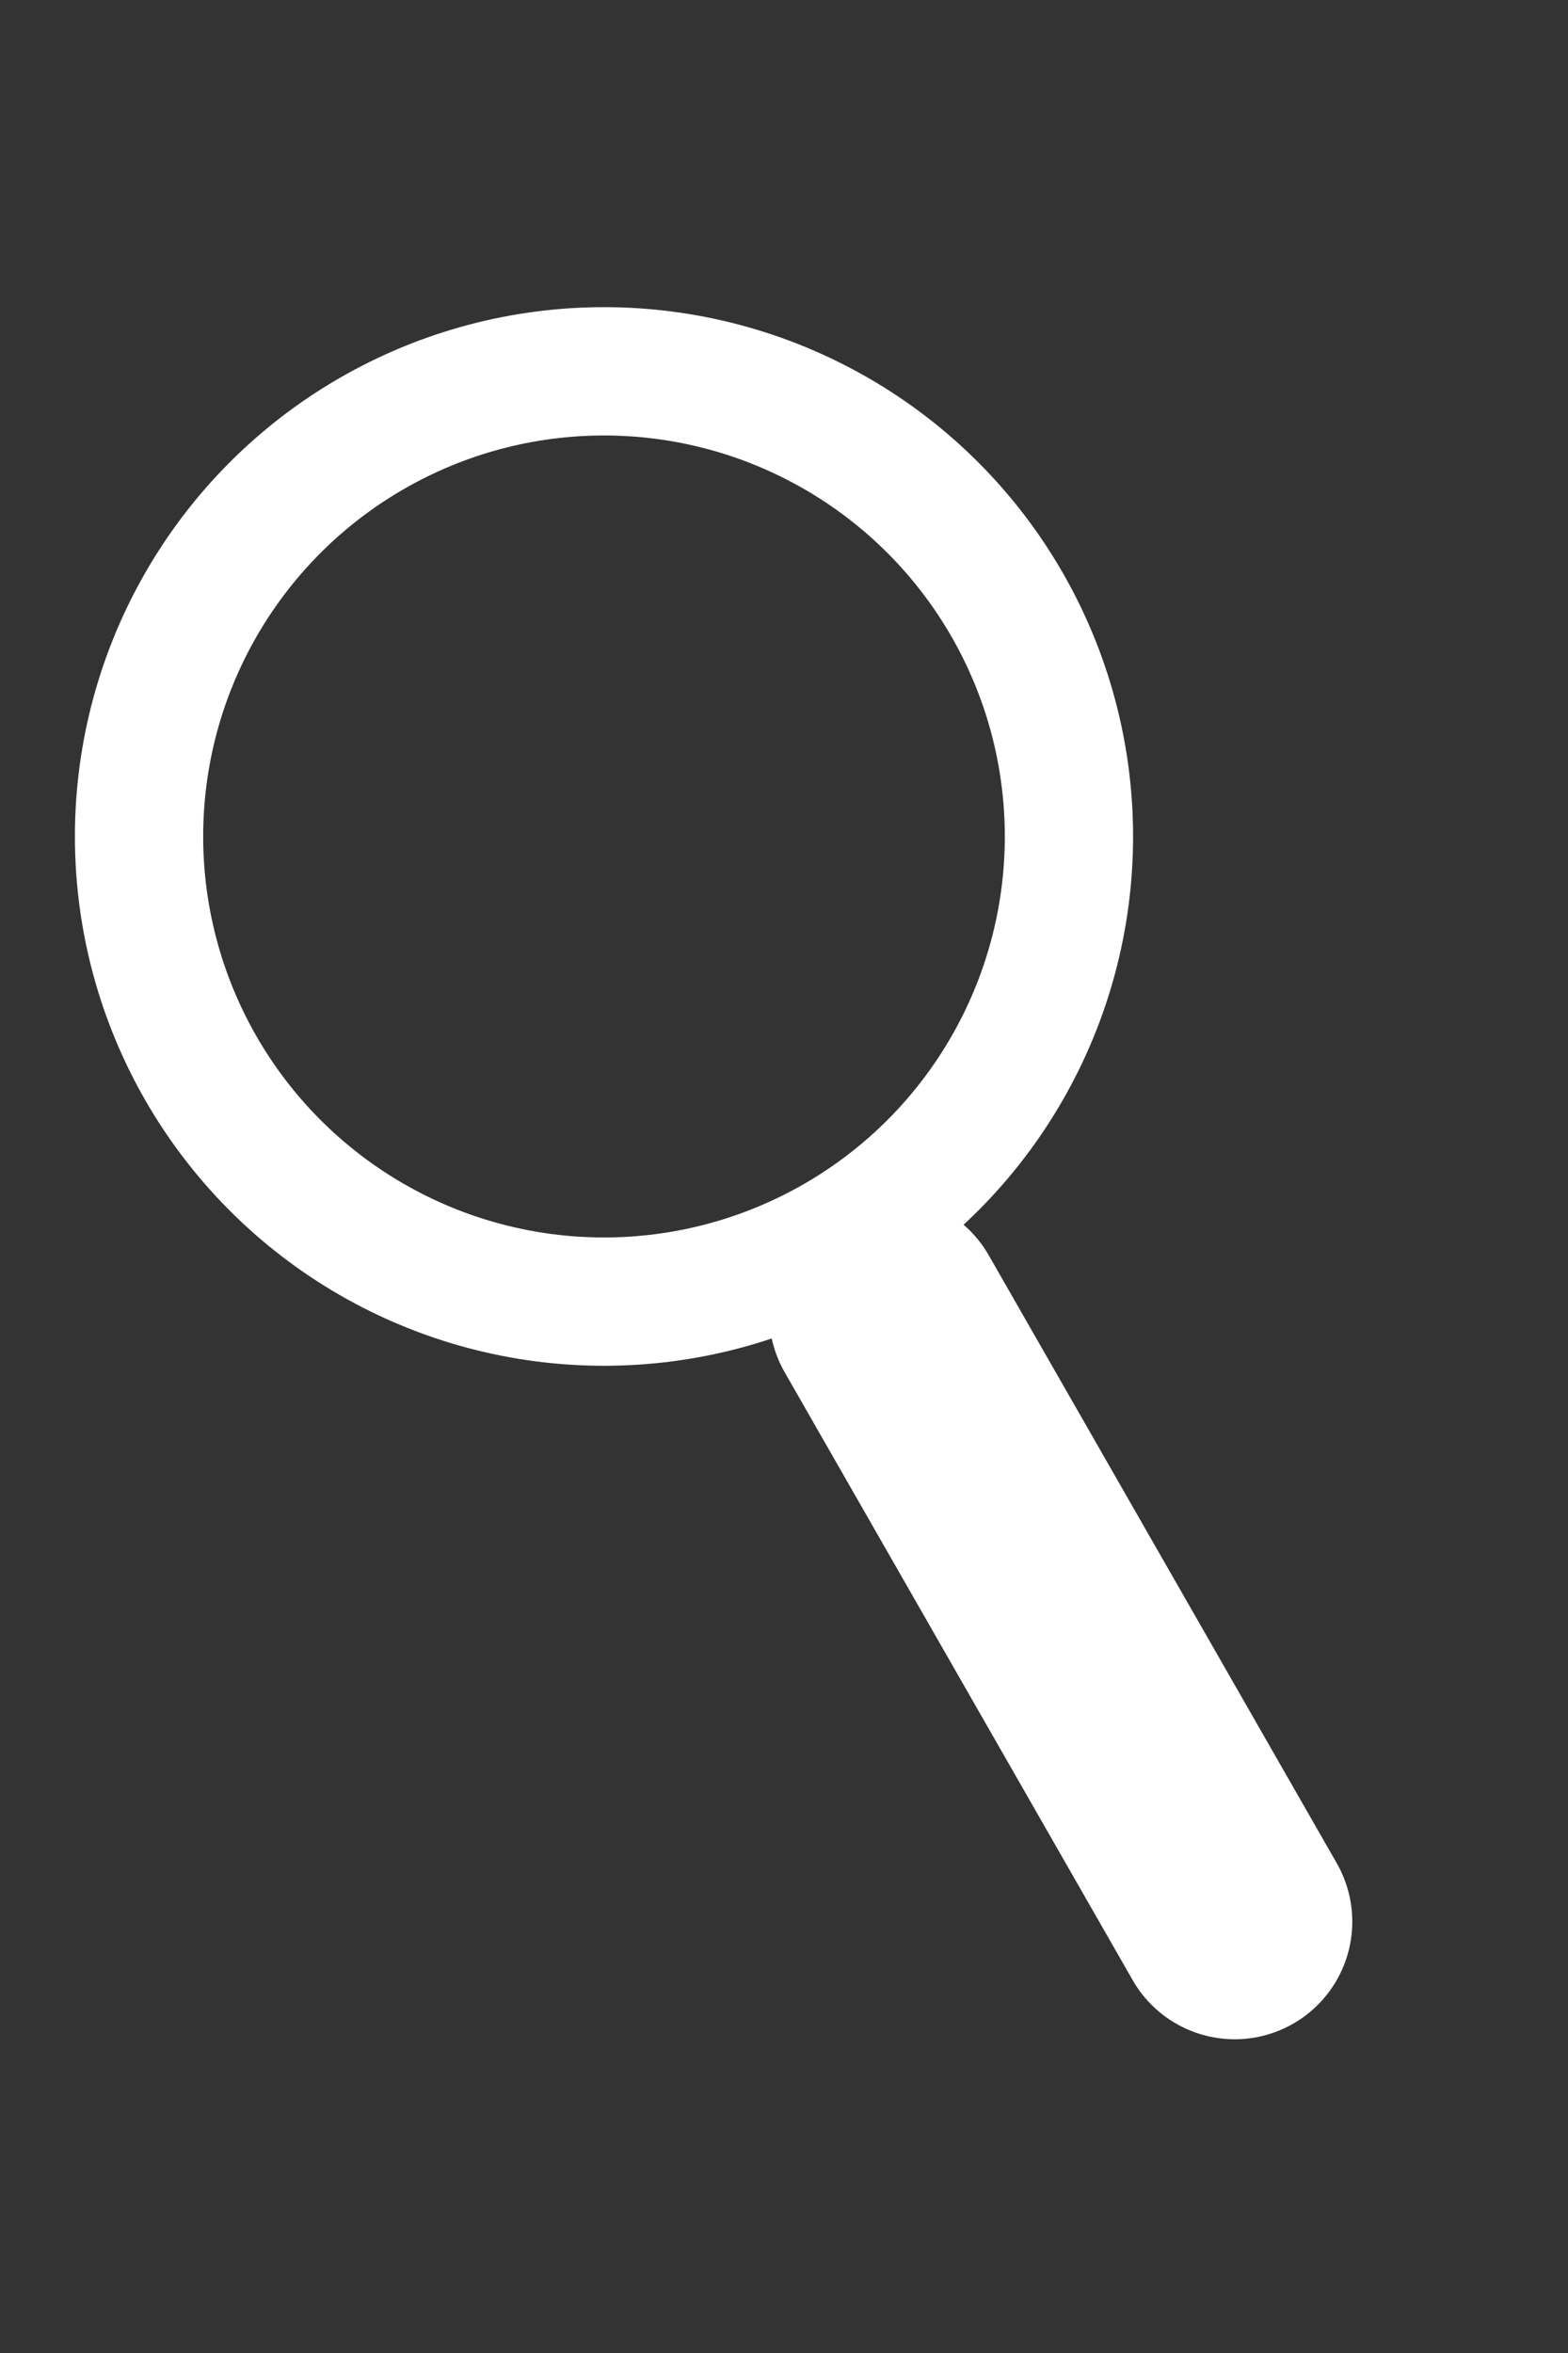
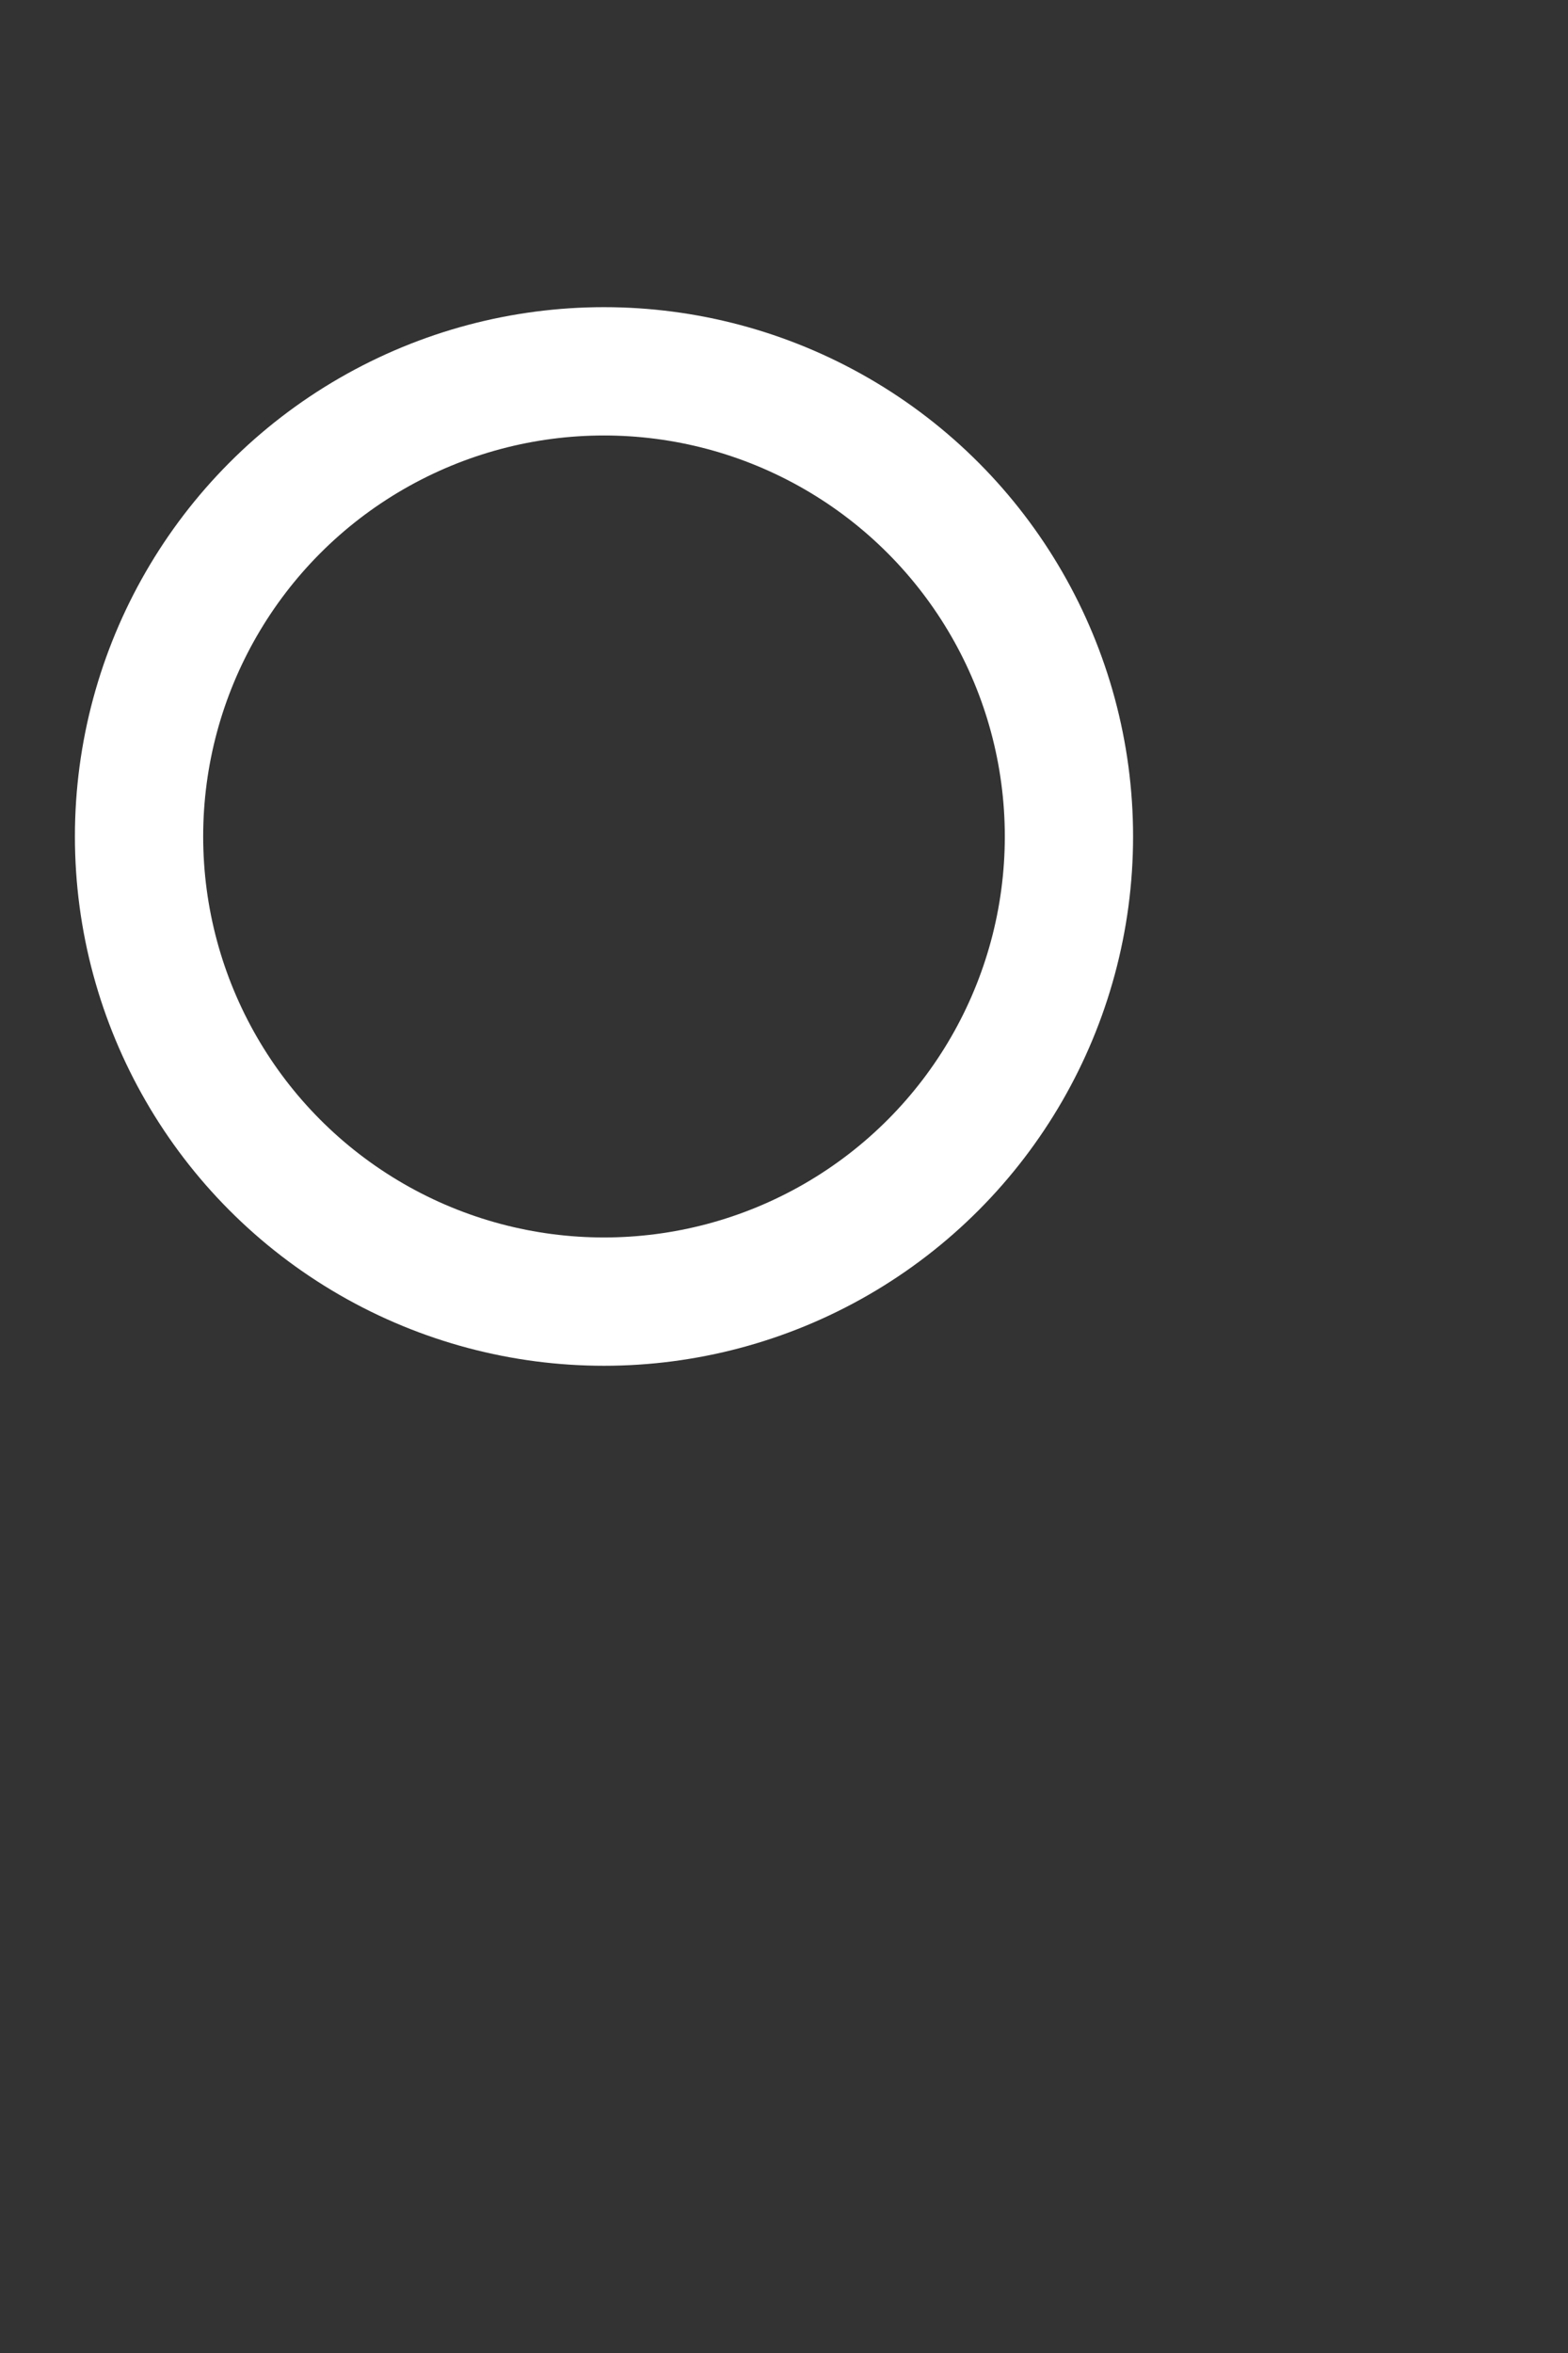
<svg xmlns="http://www.w3.org/2000/svg" width="40" height="60">
  <rect width="100%" height="100%" fill="#333333" stroke="none" />
  <g transform="translate(-355 -704.36)">
    <circle transform="translate(-43.091 -44.752) scale(.818)" cx="505.5" cy="941.86" r="14.5" color="#000" fill="none" stroke="#fff" stroke-width="4" />
-     <path d="M377.62 737.86l8.877 15.5" fill="none" stroke="#fff" stroke-linecap="round" stroke-width="6" />
  </g>
</svg>